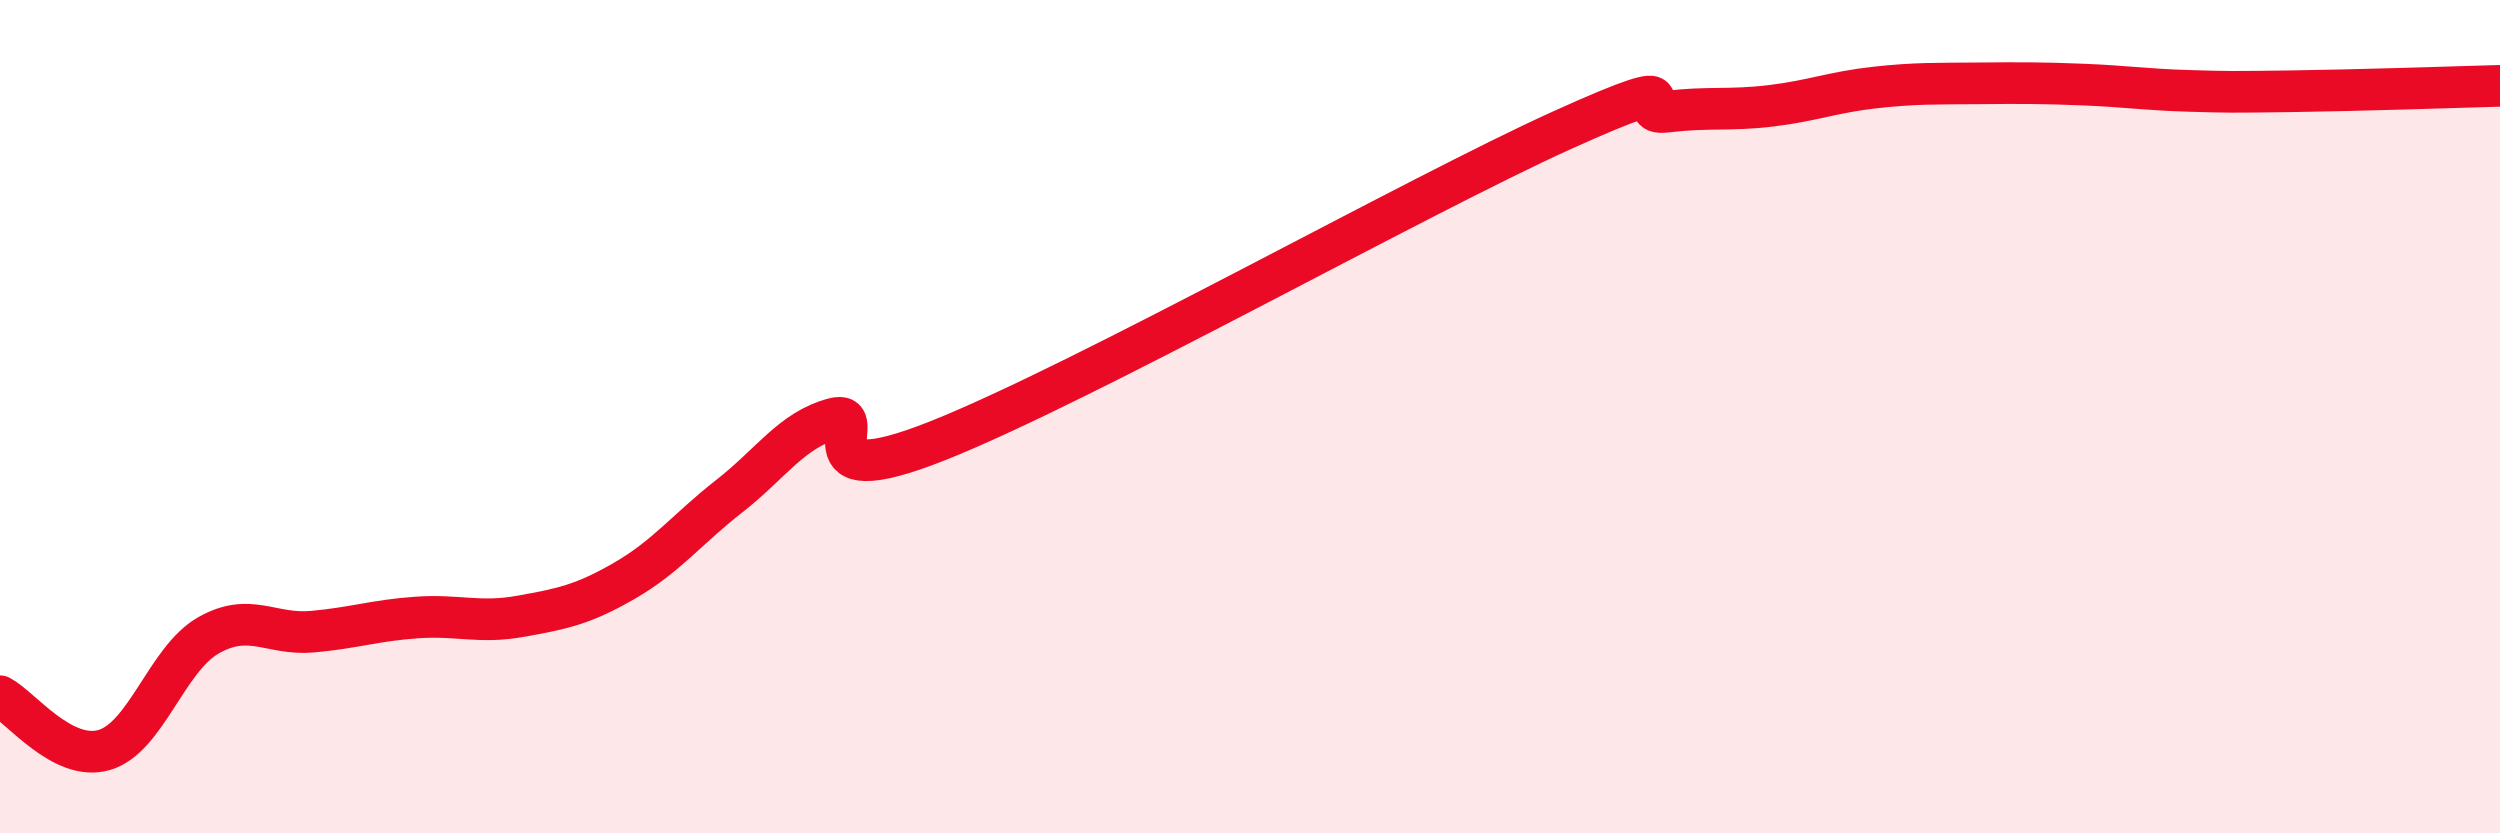
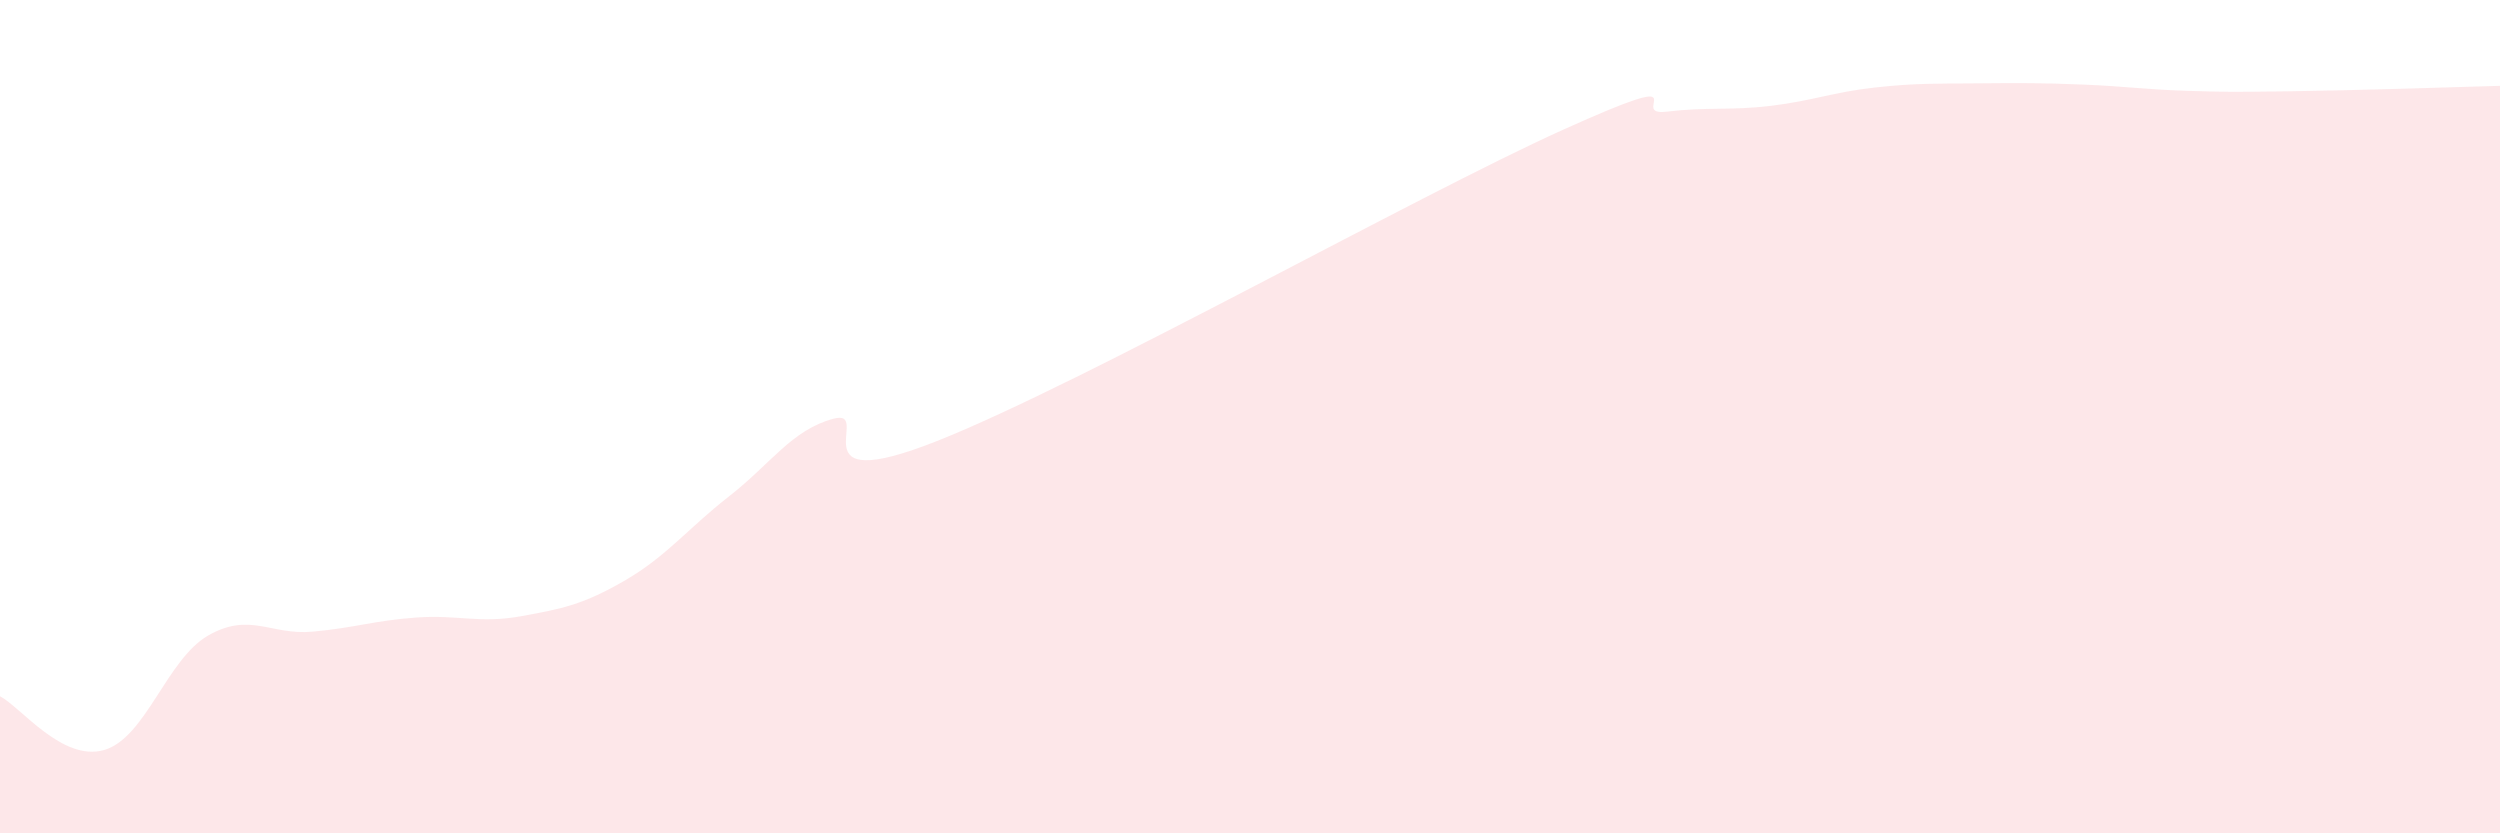
<svg xmlns="http://www.w3.org/2000/svg" width="60" height="20" viewBox="0 0 60 20">
  <path d="M 0,16.71 C 0.5,16.97 1.5,18.29 2.5,18 C 3.5,17.71 4,15.82 5,15.25 C 6,14.68 6.5,15.25 7.5,15.16 C 8.5,15.07 9,14.89 10,14.82 C 11,14.75 11.5,14.97 12.5,14.79 C 13.5,14.61 14,14.51 15,13.93 C 16,13.35 16.5,12.69 17.5,11.91 C 18.5,11.13 19,10.32 20,10.05 C 21,9.78 19,11.97 22.5,10.58 C 26,9.19 34,4.7 37.5,3.12 C 41,1.54 39,2.8 40,2.68 C 41,2.56 41.5,2.66 42.5,2.54 C 43.5,2.42 44,2.21 45,2.1 C 46,1.99 46.5,2.01 47.5,2 C 48.5,1.99 49,1.99 50,2.03 C 51,2.07 51.5,2.15 52.5,2.18 C 53.5,2.21 53.5,2.21 55,2.19 C 56.5,2.17 59,2.09 60,2.06L60 20L0 20Z" fill="#EB0A25" opacity="0.1" stroke-linecap="round" stroke-linejoin="round" />
-   <path d="M 0,16.71 C 0.5,16.97 1.5,18.29 2.5,18 C 3.5,17.71 4,15.82 5,15.25 C 6,14.68 6.5,15.25 7.5,15.16 C 8.5,15.07 9,14.89 10,14.82 C 11,14.75 11.5,14.97 12.5,14.79 C 13.5,14.61 14,14.51 15,13.93 C 16,13.35 16.5,12.69 17.5,11.91 C 18.5,11.13 19,10.32 20,10.05 C 21,9.78 19,11.97 22.5,10.58 C 26,9.19 34,4.7 37.5,3.12 C 41,1.54 39,2.8 40,2.68 C 41,2.56 41.5,2.66 42.5,2.54 C 43.5,2.42 44,2.21 45,2.1 C 46,1.99 46.5,2.01 47.5,2 C 48.5,1.99 49,1.99 50,2.03 C 51,2.07 51.5,2.15 52.5,2.18 C 53.5,2.21 53.5,2.21 55,2.19 C 56.5,2.17 59,2.09 60,2.06" stroke="#EB0A25" stroke-width="1" fill="none" stroke-linecap="round" stroke-linejoin="round" />
</svg>